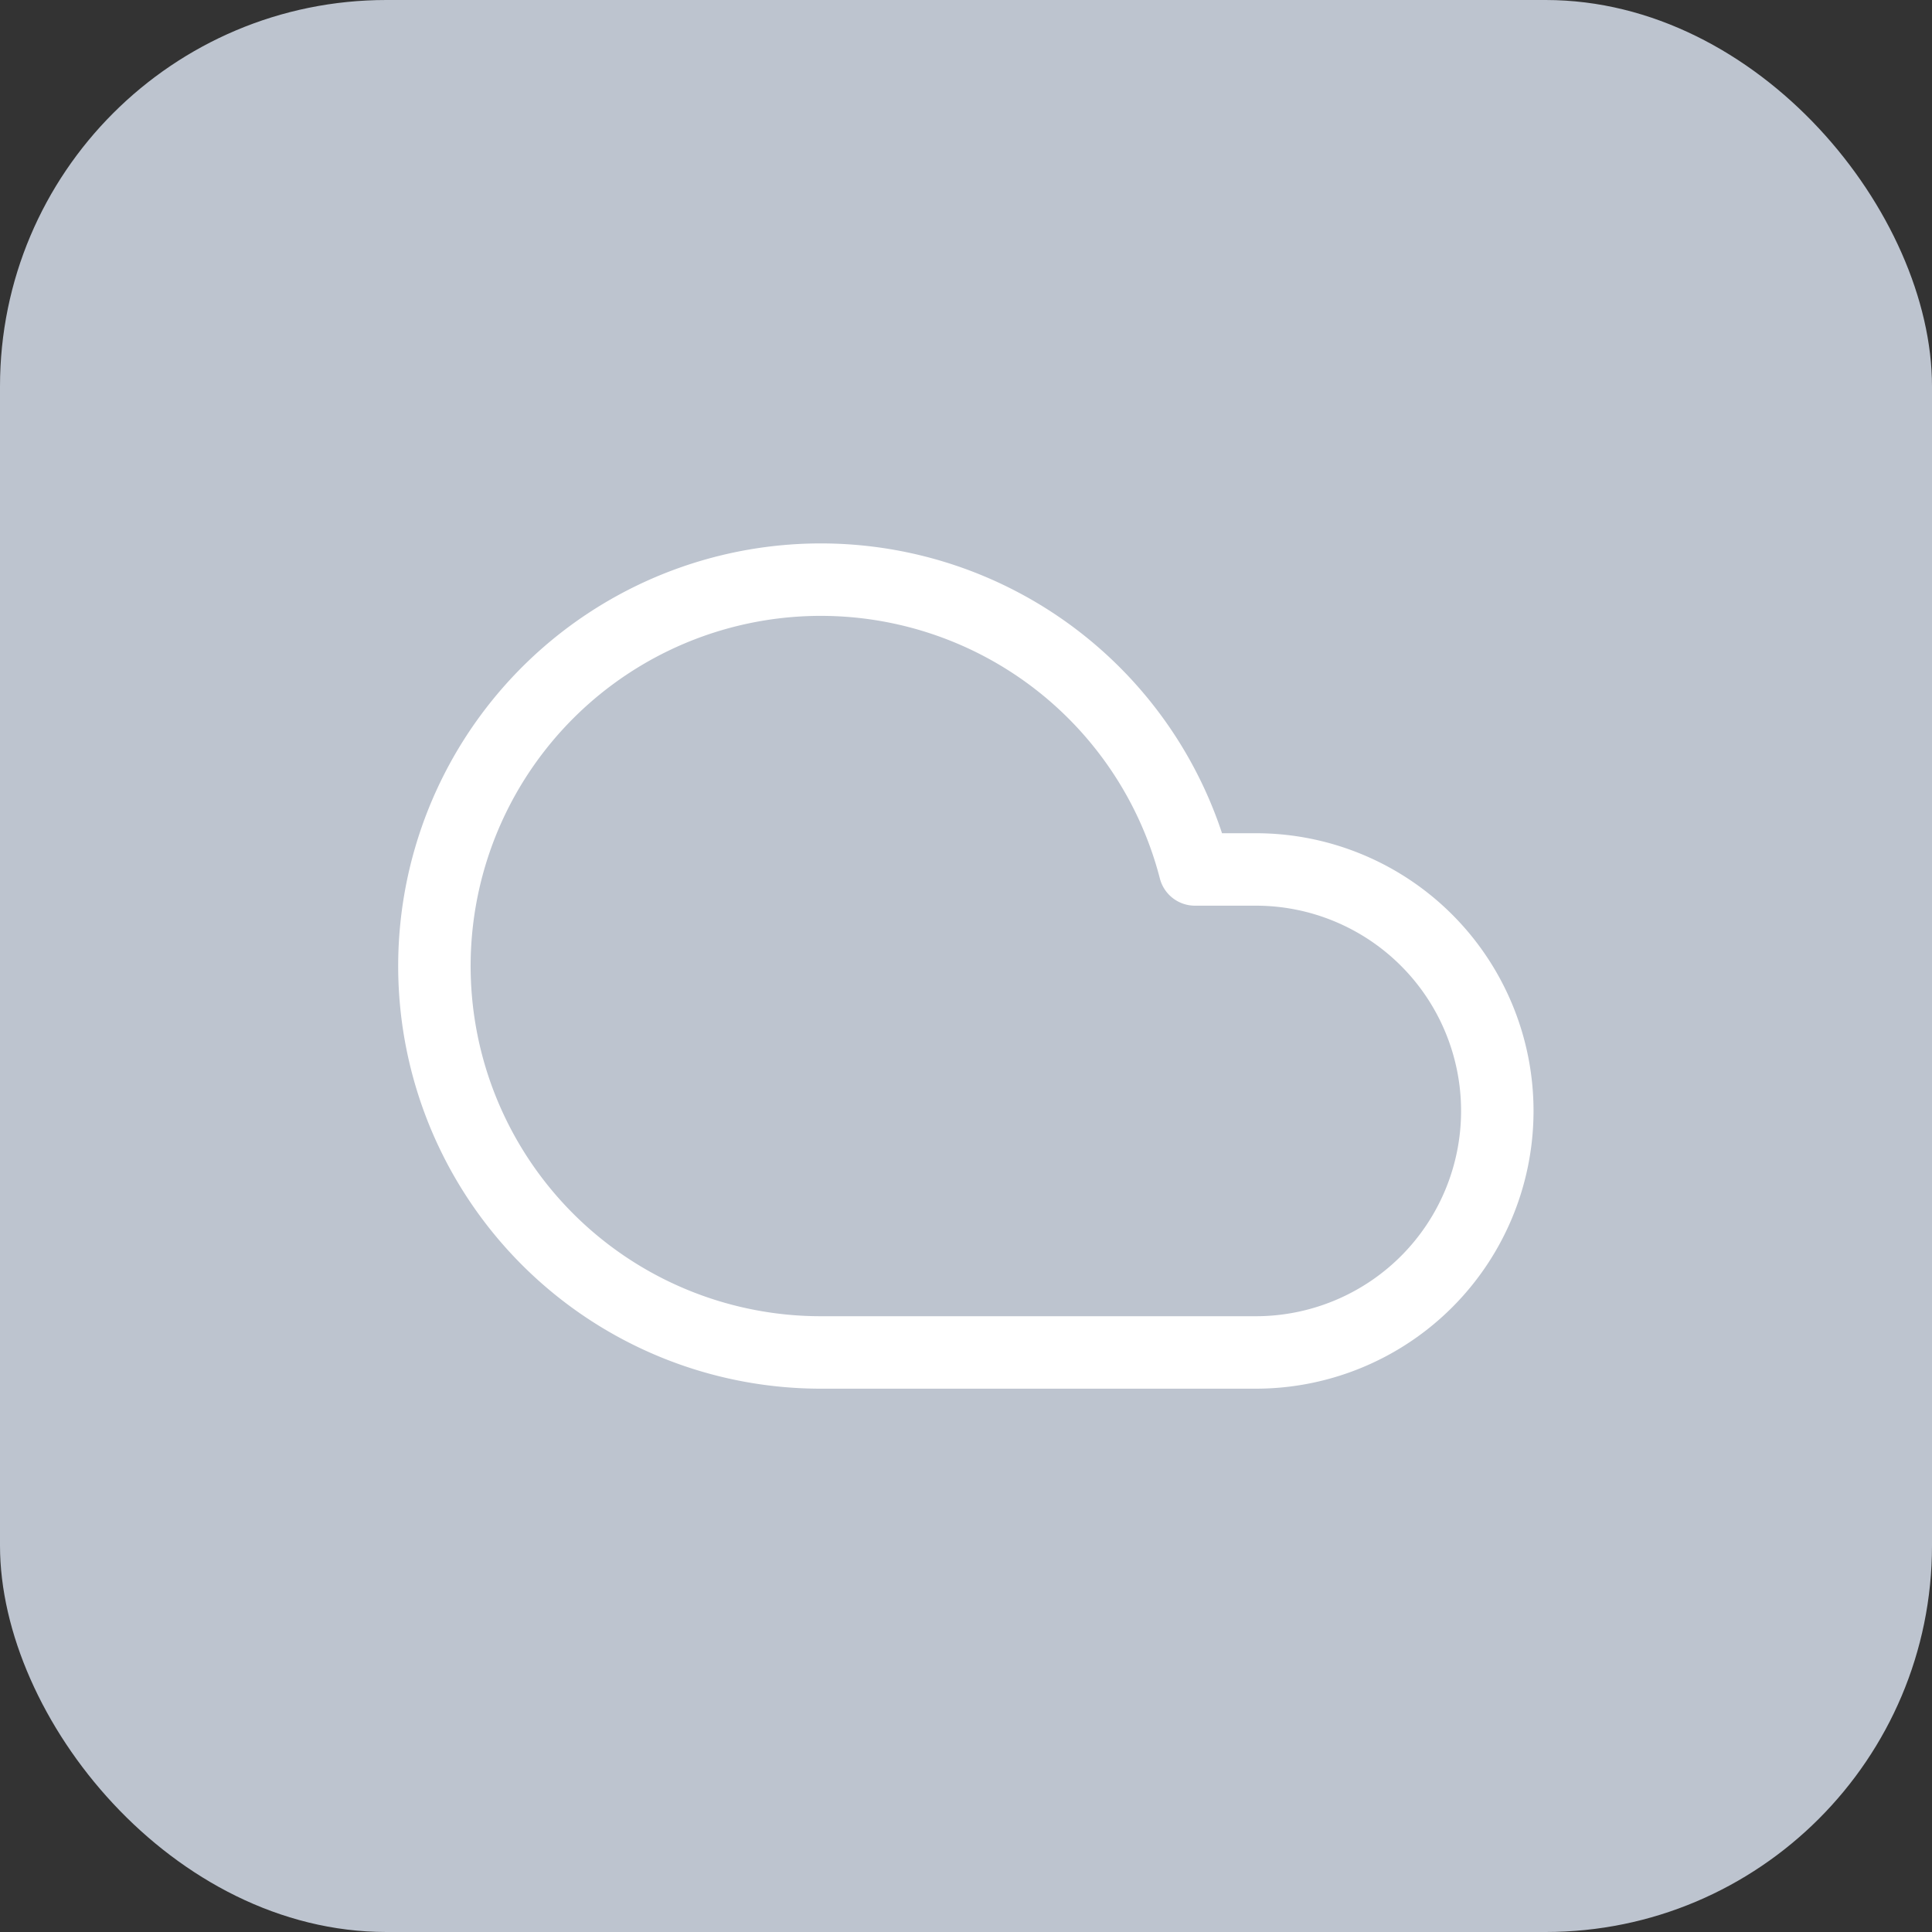
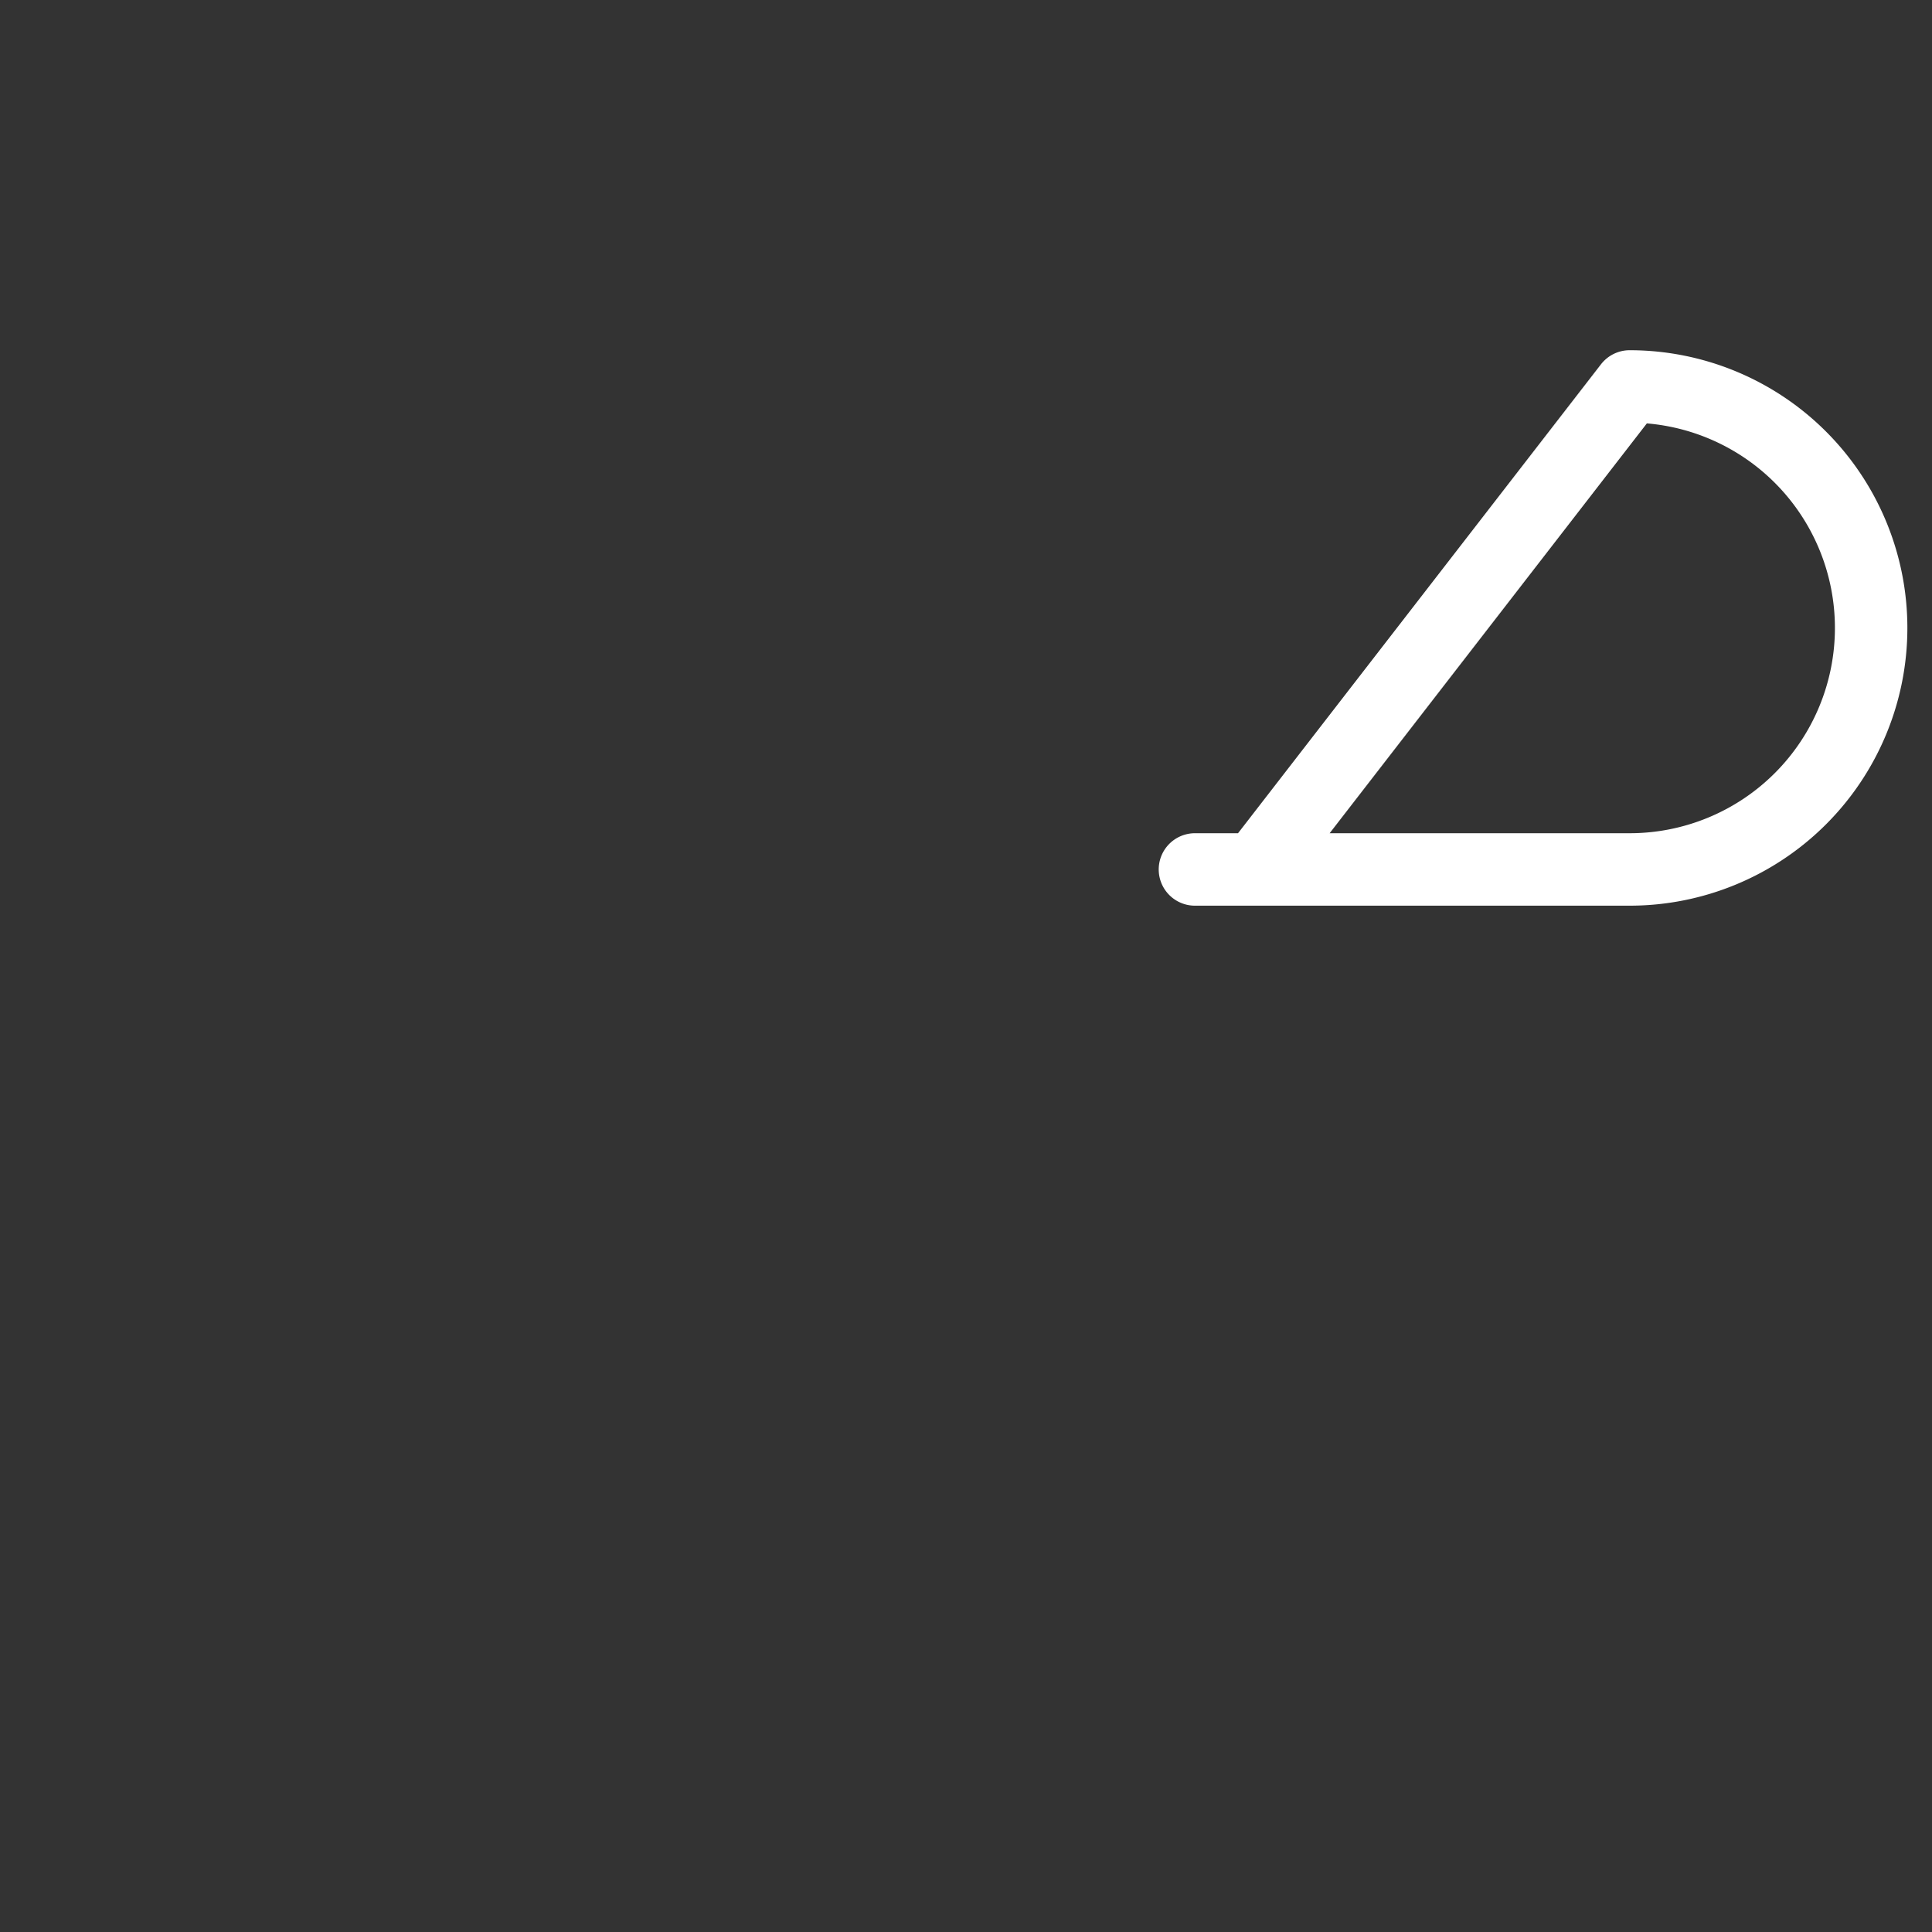
<svg xmlns="http://www.w3.org/2000/svg" width="40" height="40" viewBox="0 0 40 40" fill="none">
  <rect x="0" y="0" width="40" height="40" fill="#333333" stroke="none" />
-   <rect width="40" height="40" rx="8" fill="#BDC4CF" />
-   <path clip-rule="evenodd" d="M26 18.001h-1.26a8 8 0 1 0-7.74 10h9a5 5 0 0 0 0-10z" stroke="#fff" stroke-width="1.5" stroke-linecap="round" stroke-linejoin="round" />
+   <path clip-rule="evenodd" d="M26 18.001h-1.26h9a5 5 0 0 0 0-10z" stroke="#fff" stroke-width="1.5" stroke-linecap="round" stroke-linejoin="round" />
</svg>